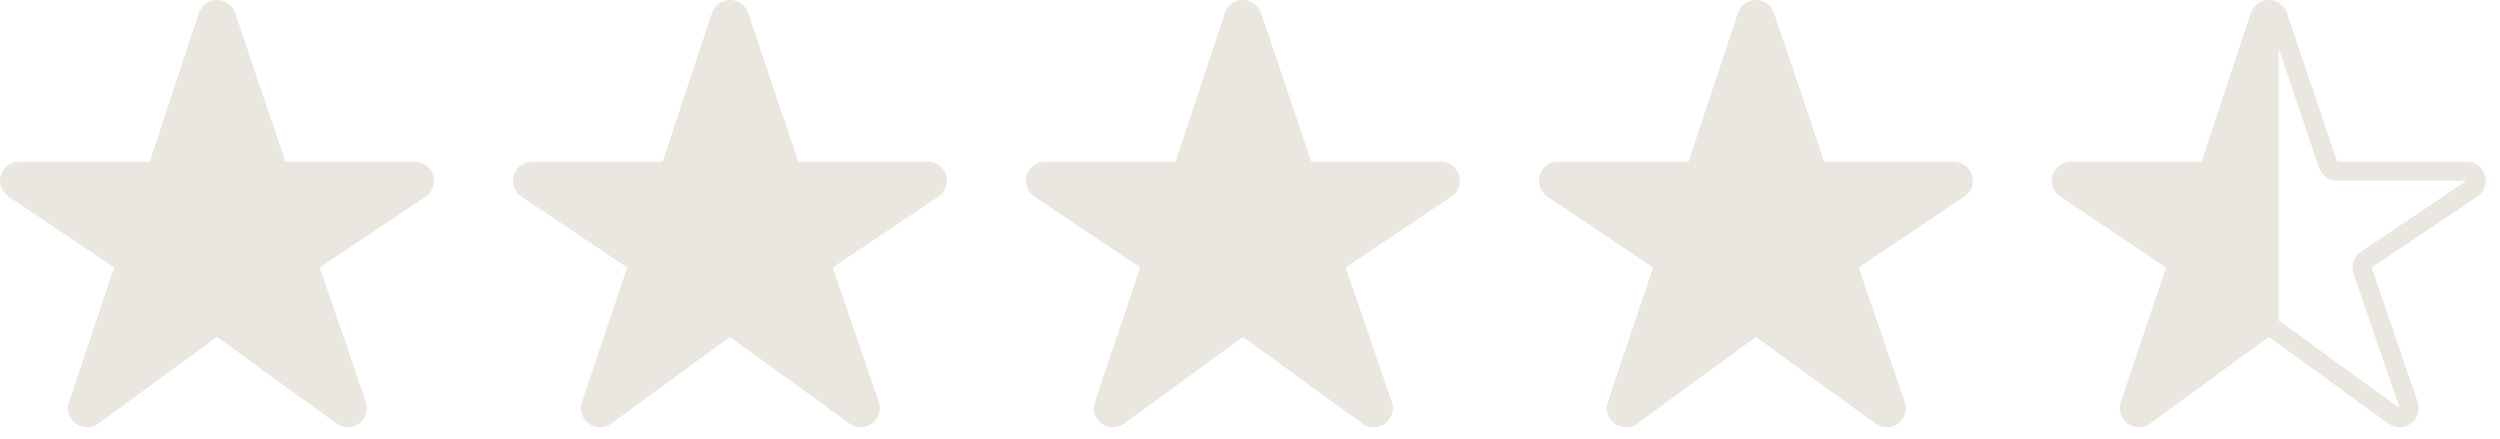
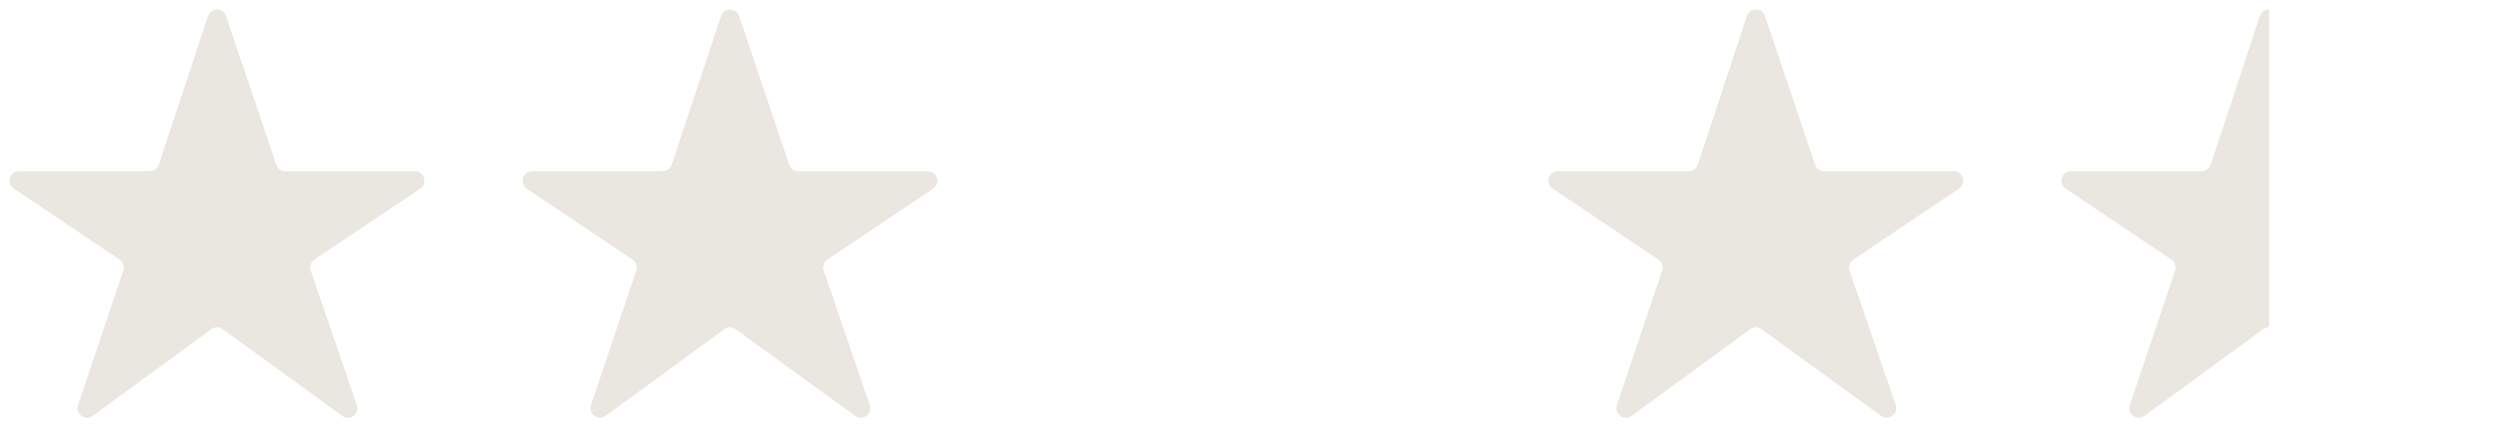
<svg xmlns="http://www.w3.org/2000/svg" width="131" height="23" viewBox="0 0 131 23" fill="none">
  <path d="M4.857 21.791C4.463 22.079 3.933 21.69 4.088 21.228L6.461 14.177C6.533 13.963 6.453 13.728 6.265 13.602L0.723 9.886C0.313 9.611 0.508 8.971 1.002 8.971H7.845C8.061 8.971 8.252 8.833 8.32 8.628L10.9 0.843C11.051 0.387 11.695 0.385 11.848 0.84L14.476 8.631C14.544 8.834 14.735 8.971 14.95 8.971H21.739C22.233 8.971 22.428 9.611 22.017 9.886L16.478 13.601C16.289 13.727 16.21 13.964 16.283 14.178L18.698 21.225C18.857 21.687 18.327 22.079 17.932 21.792L11.665 17.249C11.489 17.121 11.252 17.122 11.077 17.25L4.857 21.791Z" fill="#EAE7E0" />
  <path d="M31.736 21.791C31.342 22.079 30.811 21.69 30.967 21.228L33.34 14.177C33.411 13.963 33.331 13.728 33.144 13.602L27.602 9.886C27.192 9.611 27.387 8.971 27.881 8.971H34.724C34.94 8.971 35.131 8.833 35.199 8.628L37.779 0.843C37.93 0.387 38.574 0.385 38.727 0.84L41.355 8.631C41.423 8.834 41.614 8.971 41.828 8.971H48.618C49.112 8.971 49.307 9.611 48.896 9.886L43.356 13.601C43.168 13.727 43.089 13.964 43.162 14.178L45.577 21.225C45.736 21.687 45.206 22.079 44.811 21.792L38.544 17.249C38.368 17.121 38.131 17.122 37.956 17.25L31.736 21.791Z" fill="#EAE7E0" />
-   <path d="M58.615 21.791C58.221 22.079 57.69 21.69 57.846 21.228L60.218 14.177C60.29 13.963 60.21 13.728 60.023 13.602L54.481 9.886C54.071 9.611 54.266 8.971 54.76 8.971H61.603C61.819 8.971 62.01 8.833 62.078 8.628L64.658 0.843C64.809 0.387 65.453 0.385 65.606 0.84L68.234 8.631C68.302 8.834 68.493 8.971 68.707 8.971H75.497C75.991 8.971 76.186 9.611 75.775 9.886L70.235 13.601C70.047 13.727 69.967 13.964 70.041 14.178L72.456 21.225C72.615 21.687 72.085 22.079 71.69 21.792L65.423 17.249C65.247 17.121 65.01 17.122 64.835 17.25L58.615 21.791Z" fill="#EAE7E0" />
  <path d="M85.494 21.791C85.1 22.079 84.569 21.69 84.725 21.228L87.097 14.177C87.169 13.963 87.089 13.728 86.902 13.602L81.36 9.886C80.95 9.611 81.145 8.971 81.639 8.971H88.482C88.698 8.971 88.889 8.833 88.957 8.628L91.537 0.843C91.688 0.387 92.332 0.385 92.485 0.84L95.112 8.631C95.181 8.834 95.372 8.971 95.586 8.971H102.376C102.87 8.971 103.064 9.611 102.654 9.886L97.114 13.601C96.926 13.727 96.846 13.964 96.92 14.178L99.335 21.225C99.493 21.687 98.964 22.079 98.569 21.792L92.302 17.249C92.126 17.121 91.888 17.122 91.713 17.25L85.494 21.791Z" fill="#EAE7E0" />
  <path fill-rule="evenodd" clip-rule="evenodd" d="M111.604 21.228C111.448 21.69 111.979 22.079 112.372 21.791L118.592 17.25C118.684 17.183 118.793 17.151 118.901 17.154V0.5C118.698 0.496 118.493 0.61 118.416 0.843L115.836 8.628C115.768 8.833 115.577 8.971 115.361 8.971H108.518C108.024 8.971 107.829 9.611 108.239 9.886L113.781 13.602C113.968 13.728 114.048 13.963 113.976 14.177L111.604 21.228Z" fill="#EAE7E0" />
-   <path d="M118.901 17.154C118.999 17.156 119.097 17.188 119.181 17.249L125.448 21.792C125.843 22.079 126.372 21.687 126.214 21.225L123.799 14.178C123.725 13.964 123.805 13.727 123.993 13.601L129.533 9.886C129.943 9.611 129.749 8.971 129.255 8.971H122.465C122.251 8.971 122.06 8.834 121.991 8.631L119.364 0.84C119.289 0.617 119.096 0.504 118.901 0.5M118.901 17.154C118.793 17.151 118.684 17.183 118.592 17.25L112.372 21.791C111.979 22.079 111.448 21.69 111.604 21.228L113.976 14.177C114.048 13.963 113.968 13.728 113.781 13.602L108.239 9.886C107.829 9.611 108.024 8.971 108.518 8.971H115.361C115.577 8.971 115.768 8.833 115.836 8.628L118.416 0.843C118.493 0.61 118.698 0.496 118.901 0.5M118.901 17.154V0.5M92.302 17.249L98.569 21.792C98.964 22.079 99.493 21.687 99.335 21.225L96.92 14.178C96.846 13.964 96.926 13.727 97.114 13.601L102.654 9.886C103.064 9.611 102.87 8.971 102.376 8.971H95.586C95.372 8.971 95.181 8.834 95.112 8.631L92.485 0.84C92.332 0.385 91.688 0.387 91.537 0.843L88.957 8.628C88.889 8.833 88.698 8.971 88.482 8.971H81.639C81.145 8.971 80.95 9.611 81.36 9.886L86.902 13.602C87.089 13.728 87.169 13.963 87.097 14.177L84.725 21.228C84.569 21.69 85.1 22.079 85.494 21.791L91.713 17.25C91.888 17.122 92.126 17.121 92.302 17.249ZM65.423 17.249L71.69 21.792C72.085 22.079 72.615 21.687 72.456 21.225L70.041 14.178C69.967 13.964 70.047 13.727 70.235 13.601L75.775 9.886C76.186 9.611 75.991 8.971 75.497 8.971H68.707C68.493 8.971 68.302 8.834 68.234 8.631L65.606 0.84C65.453 0.385 64.809 0.387 64.658 0.843L62.078 8.628C62.01 8.833 61.819 8.971 61.603 8.971H54.76C54.266 8.971 54.071 9.611 54.481 9.886L60.023 13.602C60.21 13.728 60.29 13.963 60.218 14.177L57.846 21.228C57.69 21.69 58.221 22.079 58.615 21.791L64.835 17.25C65.01 17.122 65.247 17.121 65.423 17.249ZM38.544 17.249L44.811 21.792C45.206 22.079 45.736 21.687 45.577 21.225L43.162 14.178C43.089 13.964 43.168 13.727 43.356 13.601L48.896 9.886C49.307 9.611 49.112 8.971 48.618 8.971H41.828C41.614 8.971 41.423 8.834 41.355 8.631L38.727 0.84C38.574 0.385 37.93 0.387 37.779 0.843L35.199 8.628C35.131 8.833 34.94 8.971 34.724 8.971H27.881C27.387 8.971 27.192 9.611 27.602 9.886L33.144 13.602C33.331 13.728 33.411 13.963 33.34 14.177L30.967 21.228C30.811 21.69 31.342 22.079 31.736 21.791L37.956 17.25C38.131 17.122 38.368 17.121 38.544 17.249ZM11.665 17.249L17.932 21.792C18.327 22.079 18.857 21.687 18.698 21.225L16.283 14.178C16.21 13.964 16.289 13.727 16.478 13.601L22.017 9.886C22.428 9.611 22.233 8.971 21.739 8.971H14.95C14.735 8.971 14.544 8.834 14.476 8.631L11.848 0.84C11.695 0.385 11.051 0.387 10.9 0.843L8.32 8.628C8.252 8.833 8.061 8.971 7.845 8.971H1.002C0.508 8.971 0.313 9.611 0.723 9.886L6.265 13.602C6.453 13.728 6.533 13.963 6.461 14.177L4.088 21.228C3.933 21.69 4.463 22.079 4.857 21.791L11.077 17.25C11.252 17.122 11.489 17.121 11.665 17.249Z" stroke="#EAE7E0" />
</svg>